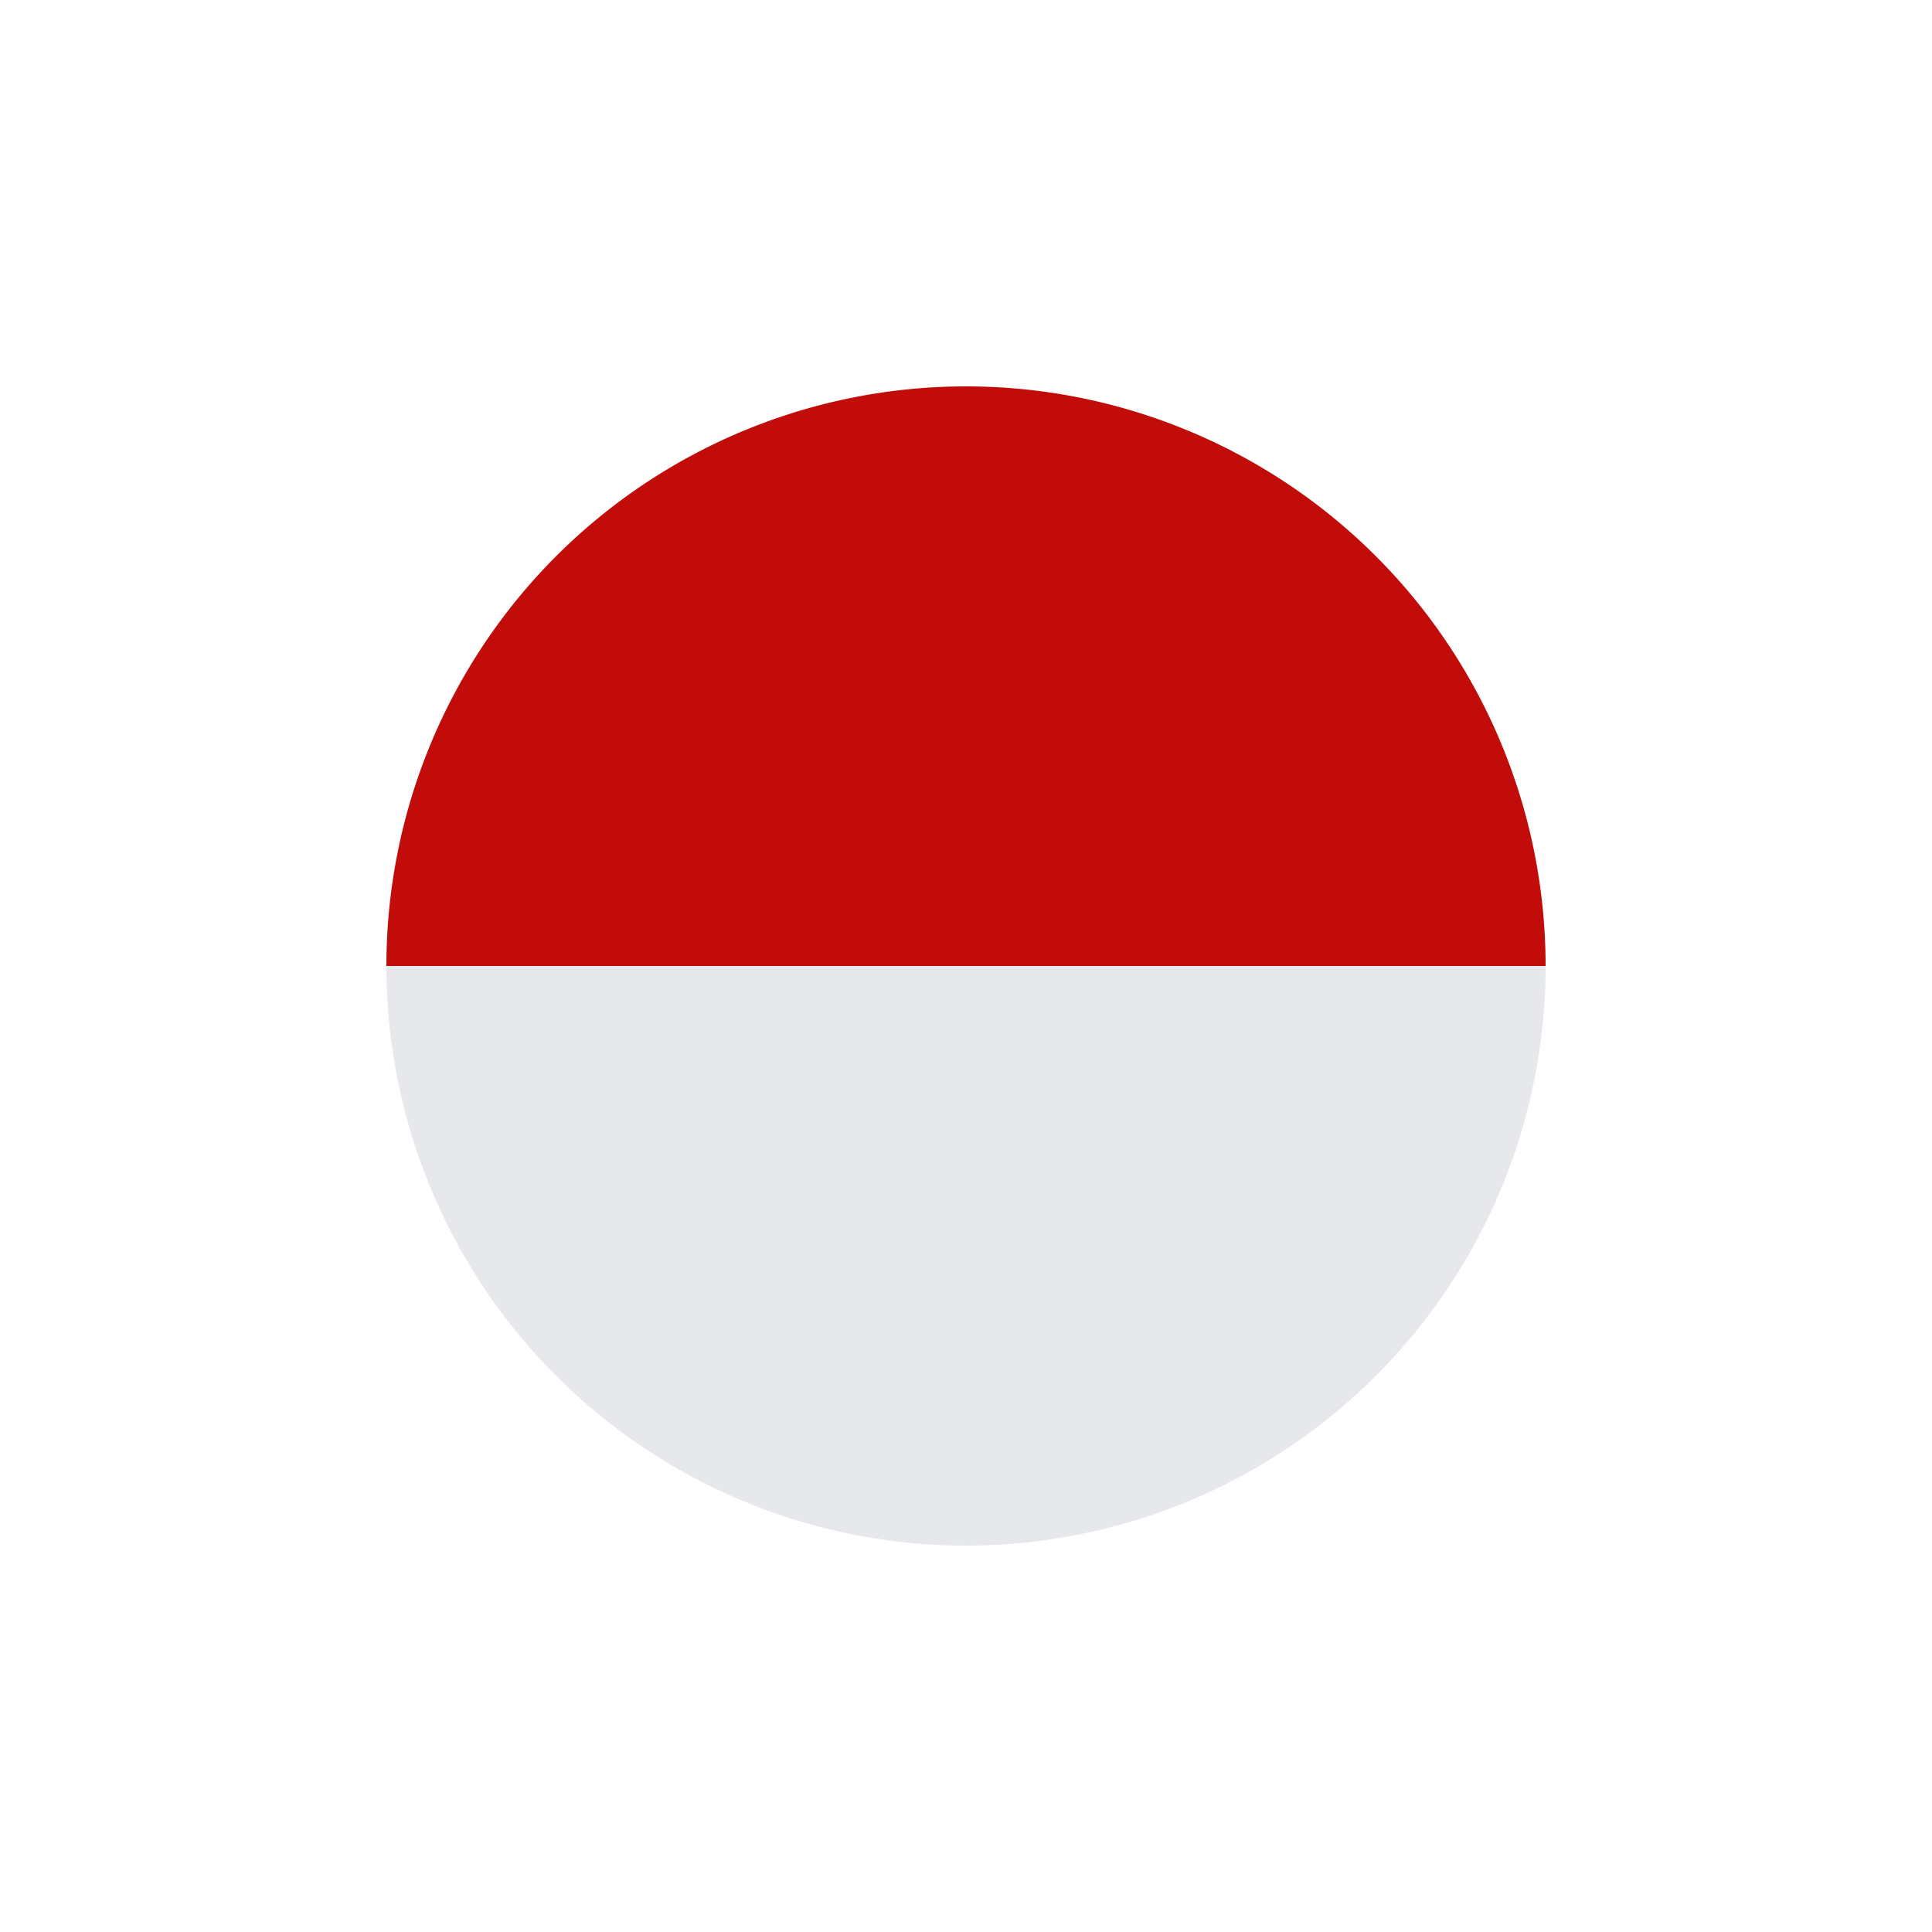
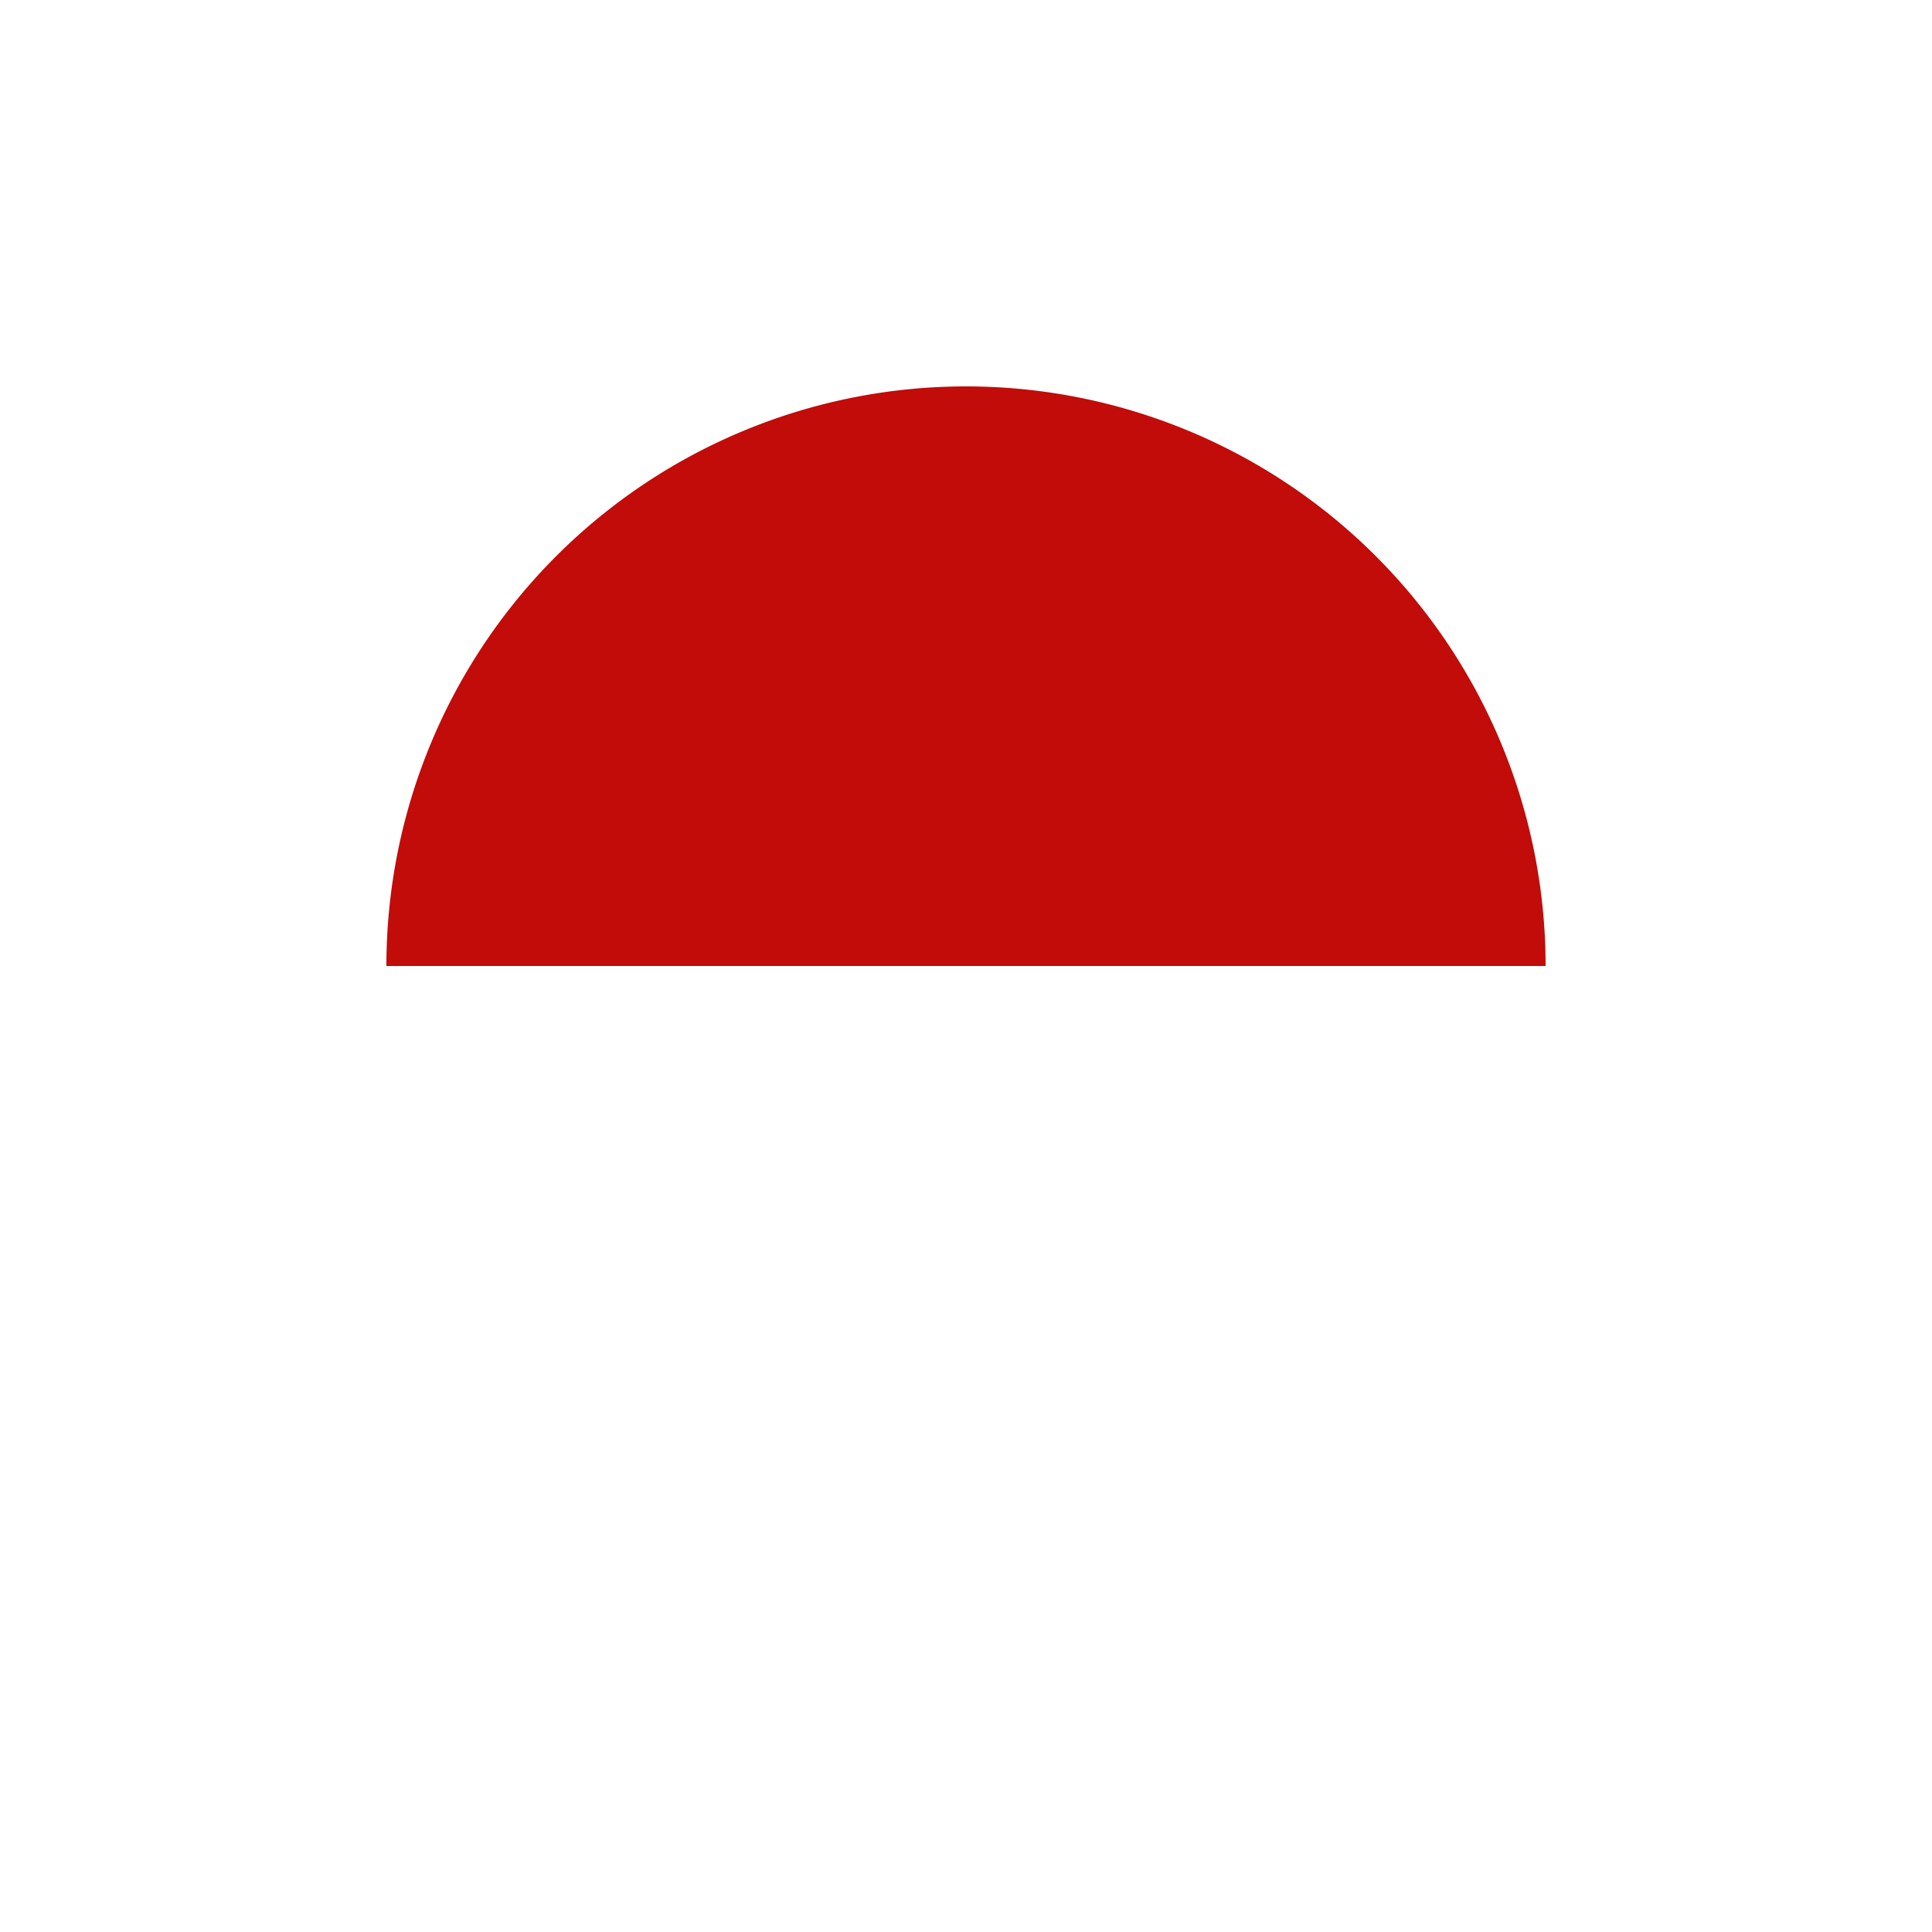
<svg xmlns="http://www.w3.org/2000/svg" height="20" viewBox="0 0 20 20" width="20">
  <g fill-rule="evenodd">
    <path d="m4 10h12a6 6 0 0 0 -12 0z" fill="#c10c0a" />
-     <path d="m4 10a6 6 0 0 0 12 0z" fill="#e6e8ec" />
  </g>
</svg>